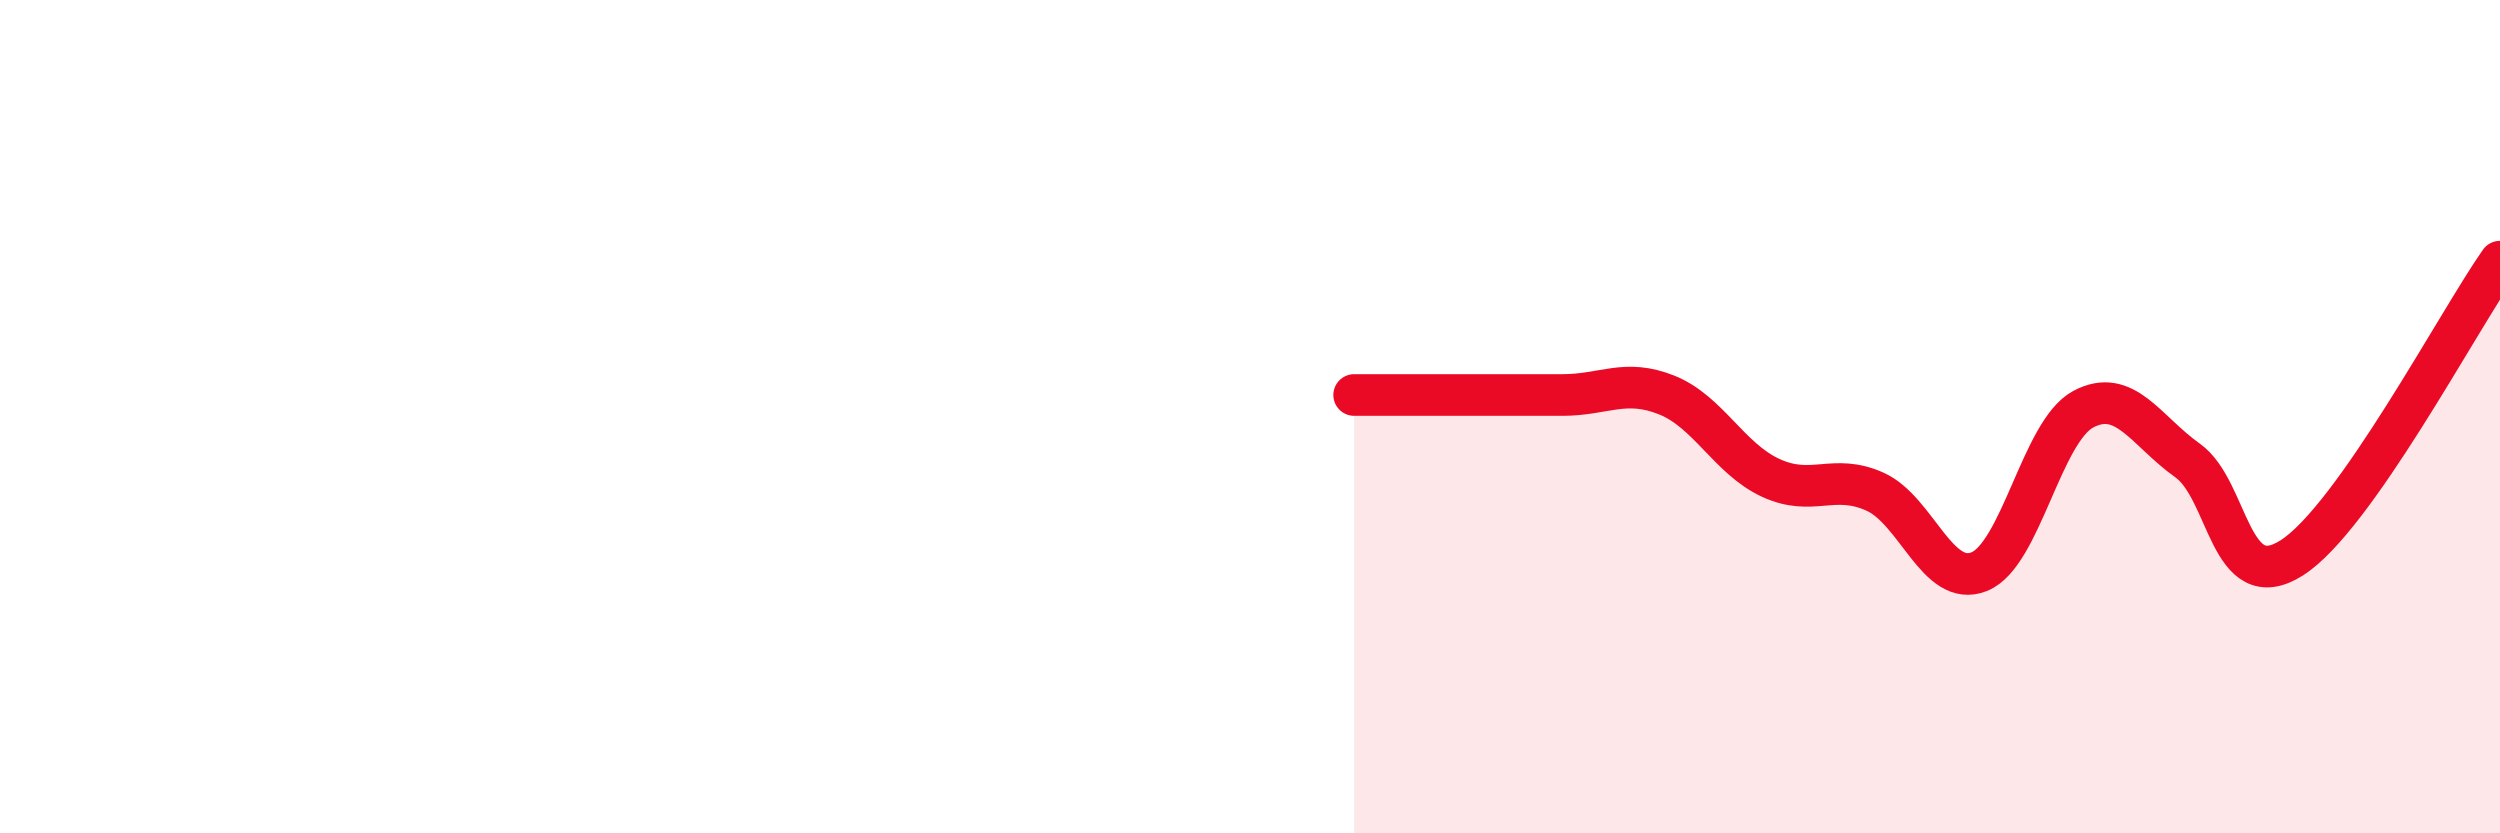
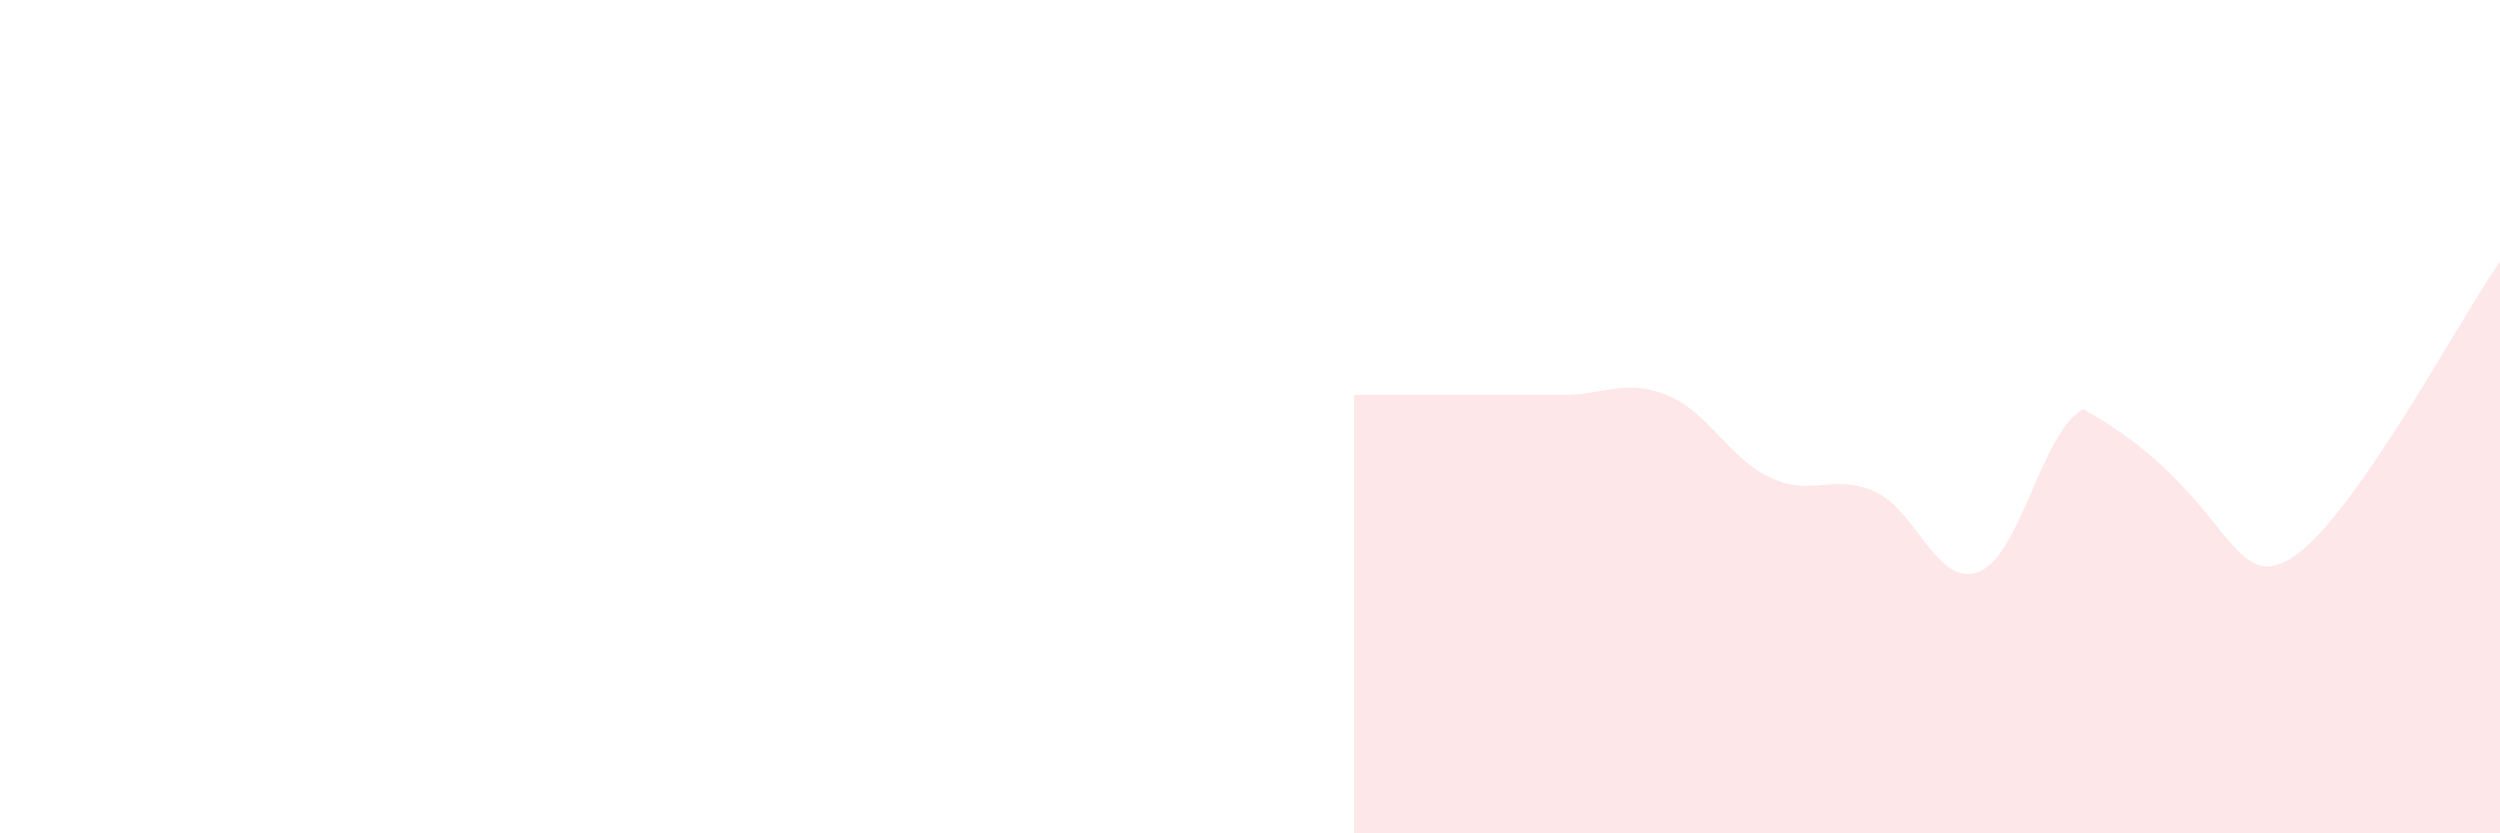
<svg xmlns="http://www.w3.org/2000/svg" width="60" height="20" viewBox="0 0 60 20">
-   <path d="M 32.5,9.48 C 33,9.48 34,9.48 35,9.48 C 36,9.48 36.5,9.48 37.5,9.48 C 38.5,9.48 39,9.08 40,9.48 C 41,9.88 41.5,11.01 42.5,11.47 C 43.5,11.93 44,11.35 45,11.8 C 46,12.25 46.5,14.12 47.5,13.72 C 48.5,13.32 49,10.35 50,9.82 C 51,9.29 51.5,10.34 52.5,11.05 C 53.5,11.76 53.5,14.34 55,13.39 C 56.5,12.44 59,7.7 60,6.28L60 20L32.5 20Z" fill="#EB0A25" opacity="0.1" stroke-linecap="round" stroke-linejoin="round" />
-   <path d="M 32.5,9.48 C 33,9.48 34,9.48 35,9.48 C 36,9.48 36.5,9.48 37.5,9.48 C 38.5,9.48 39,9.08 40,9.48 C 41,9.88 41.5,11.01 42.5,11.47 C 43.5,11.93 44,11.35 45,11.8 C 46,12.25 46.5,14.12 47.5,13.72 C 48.5,13.32 49,10.35 50,9.82 C 51,9.29 51.5,10.34 52.5,11.05 C 53.5,11.76 53.5,14.34 55,13.39 C 56.5,12.44 59,7.7 60,6.28" stroke="#EB0A25" stroke-width="1" fill="none" stroke-linecap="round" stroke-linejoin="round" />
+   <path d="M 32.5,9.48 C 33,9.48 34,9.48 35,9.48 C 36,9.48 36.5,9.48 37.5,9.48 C 38.5,9.48 39,9.08 40,9.48 C 41,9.88 41.5,11.01 42.5,11.47 C 43.5,11.93 44,11.35 45,11.8 C 46,12.25 46.5,14.12 47.5,13.72 C 48.5,13.32 49,10.35 50,9.82 C 53.5,11.76 53.5,14.34 55,13.39 C 56.5,12.44 59,7.7 60,6.28L60 20L32.5 20Z" fill="#EB0A25" opacity="0.1" stroke-linecap="round" stroke-linejoin="round" />
</svg>